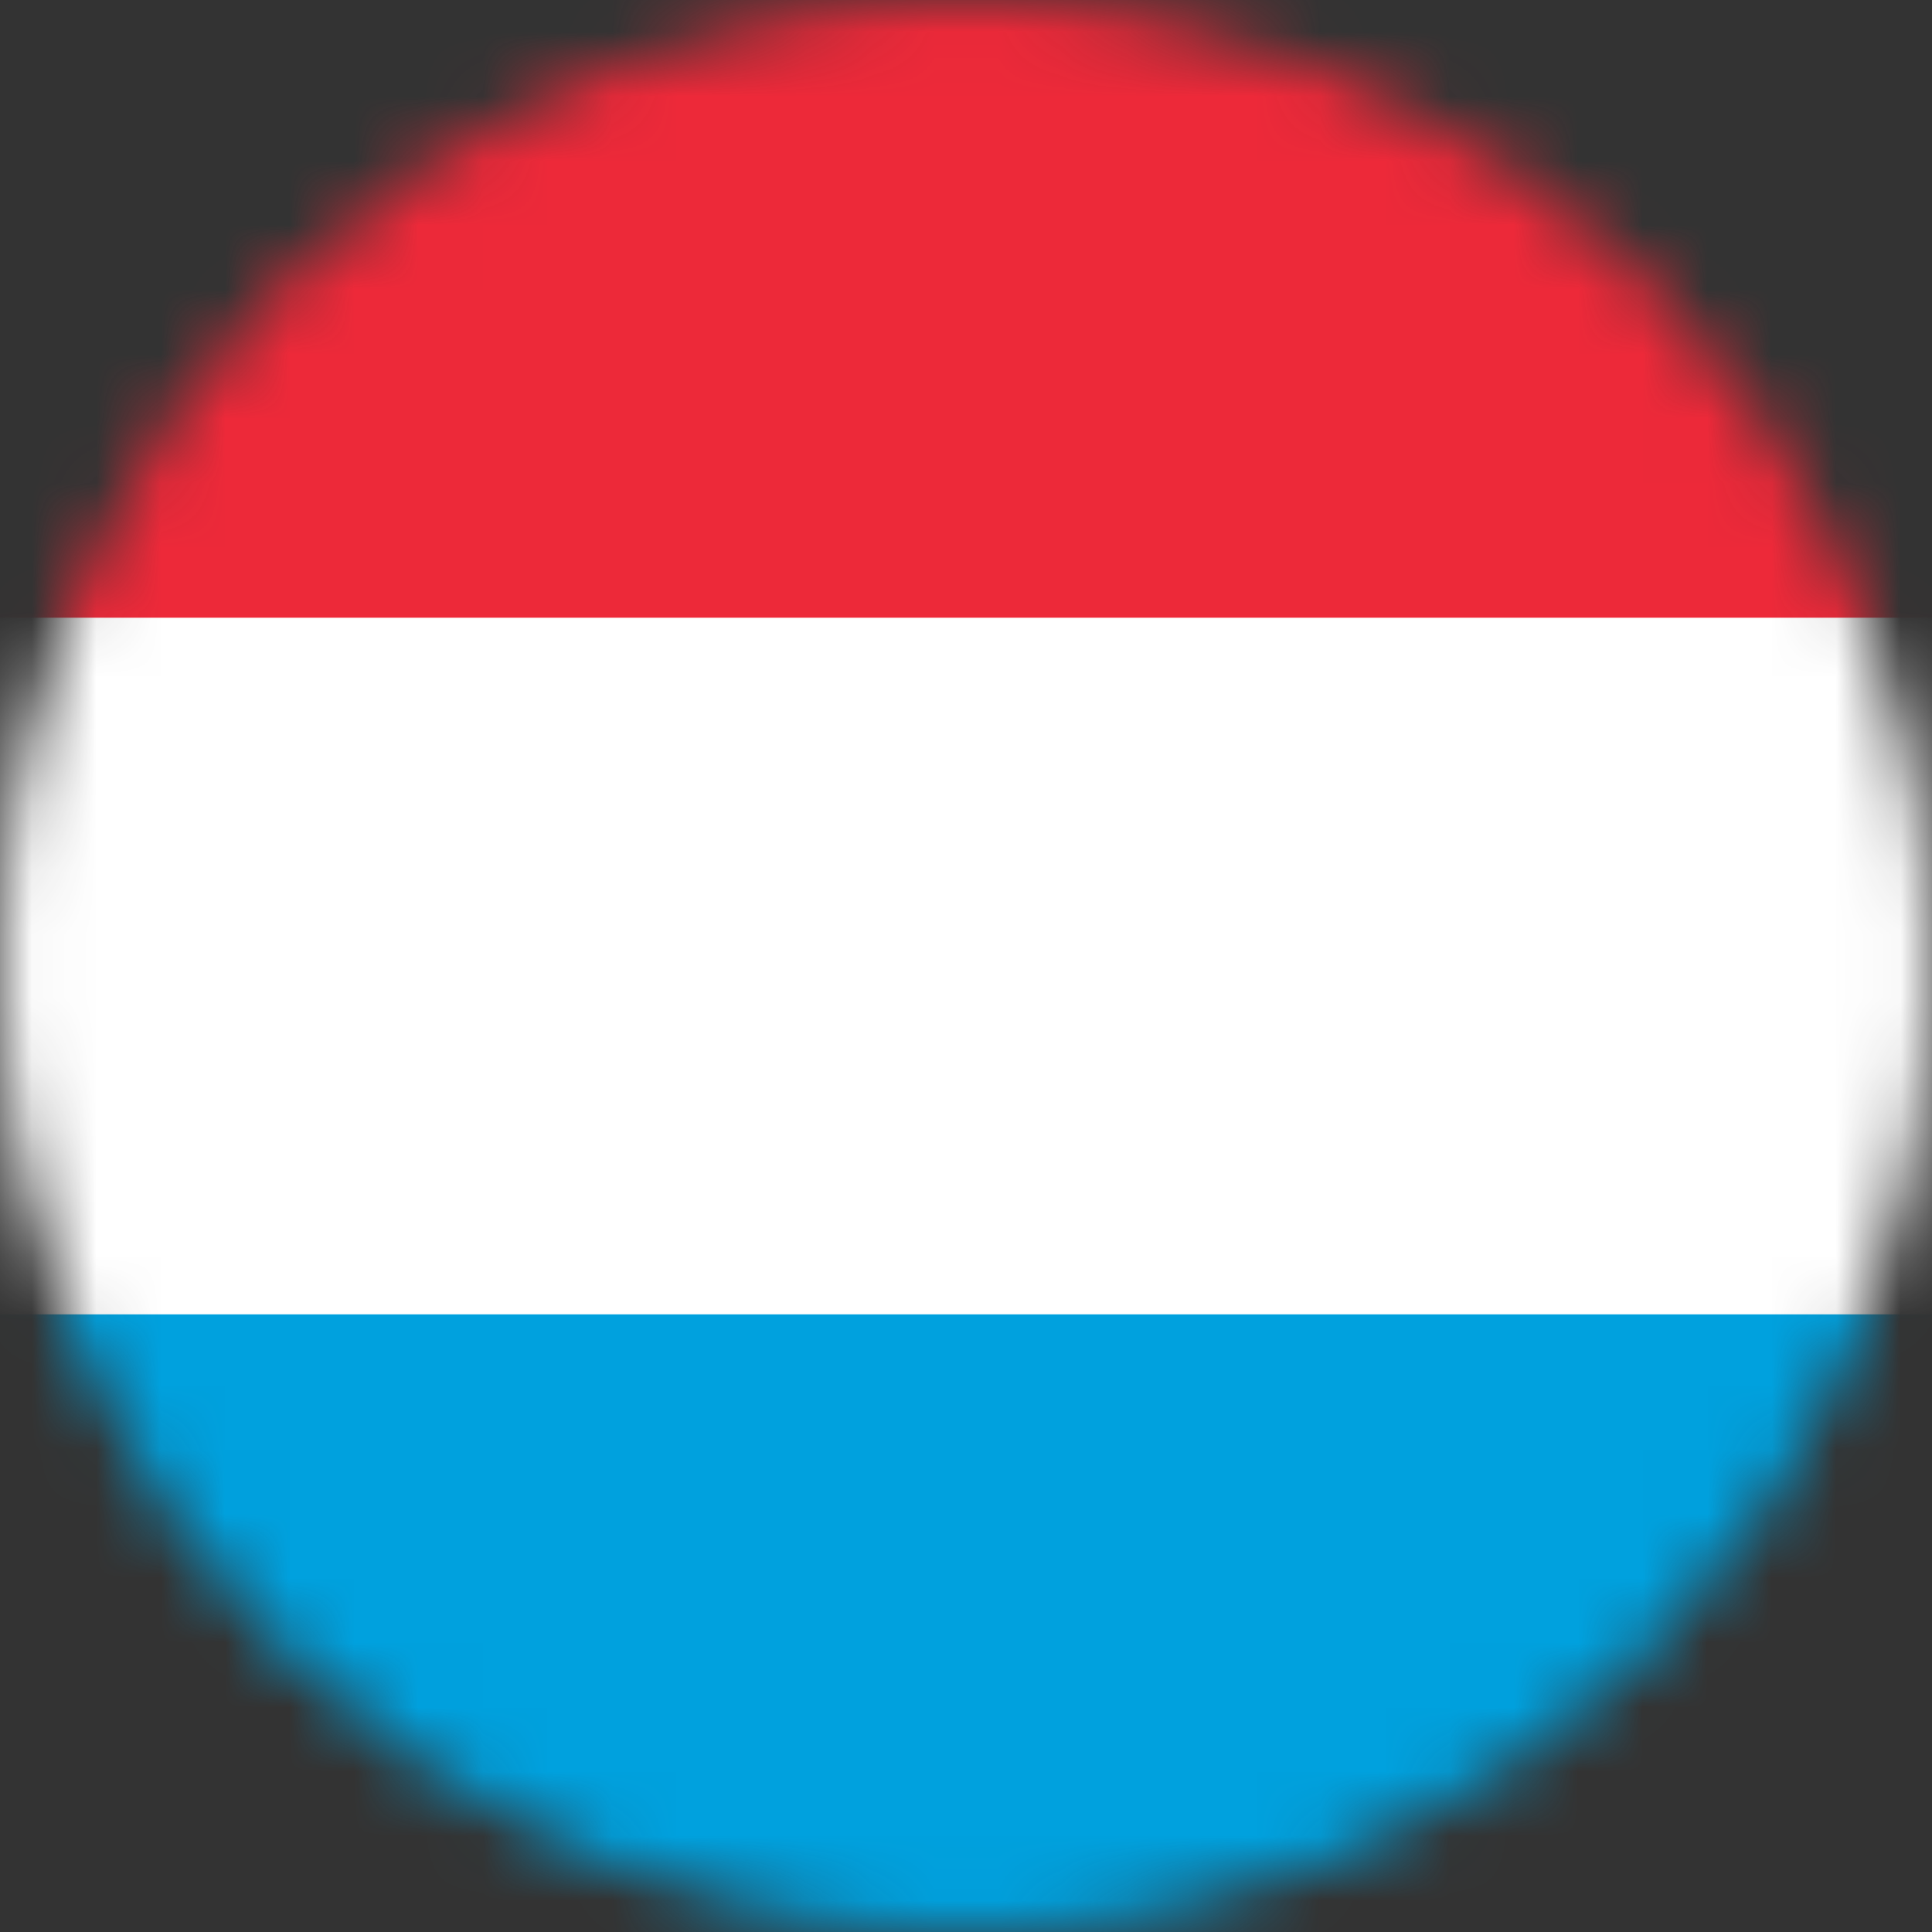
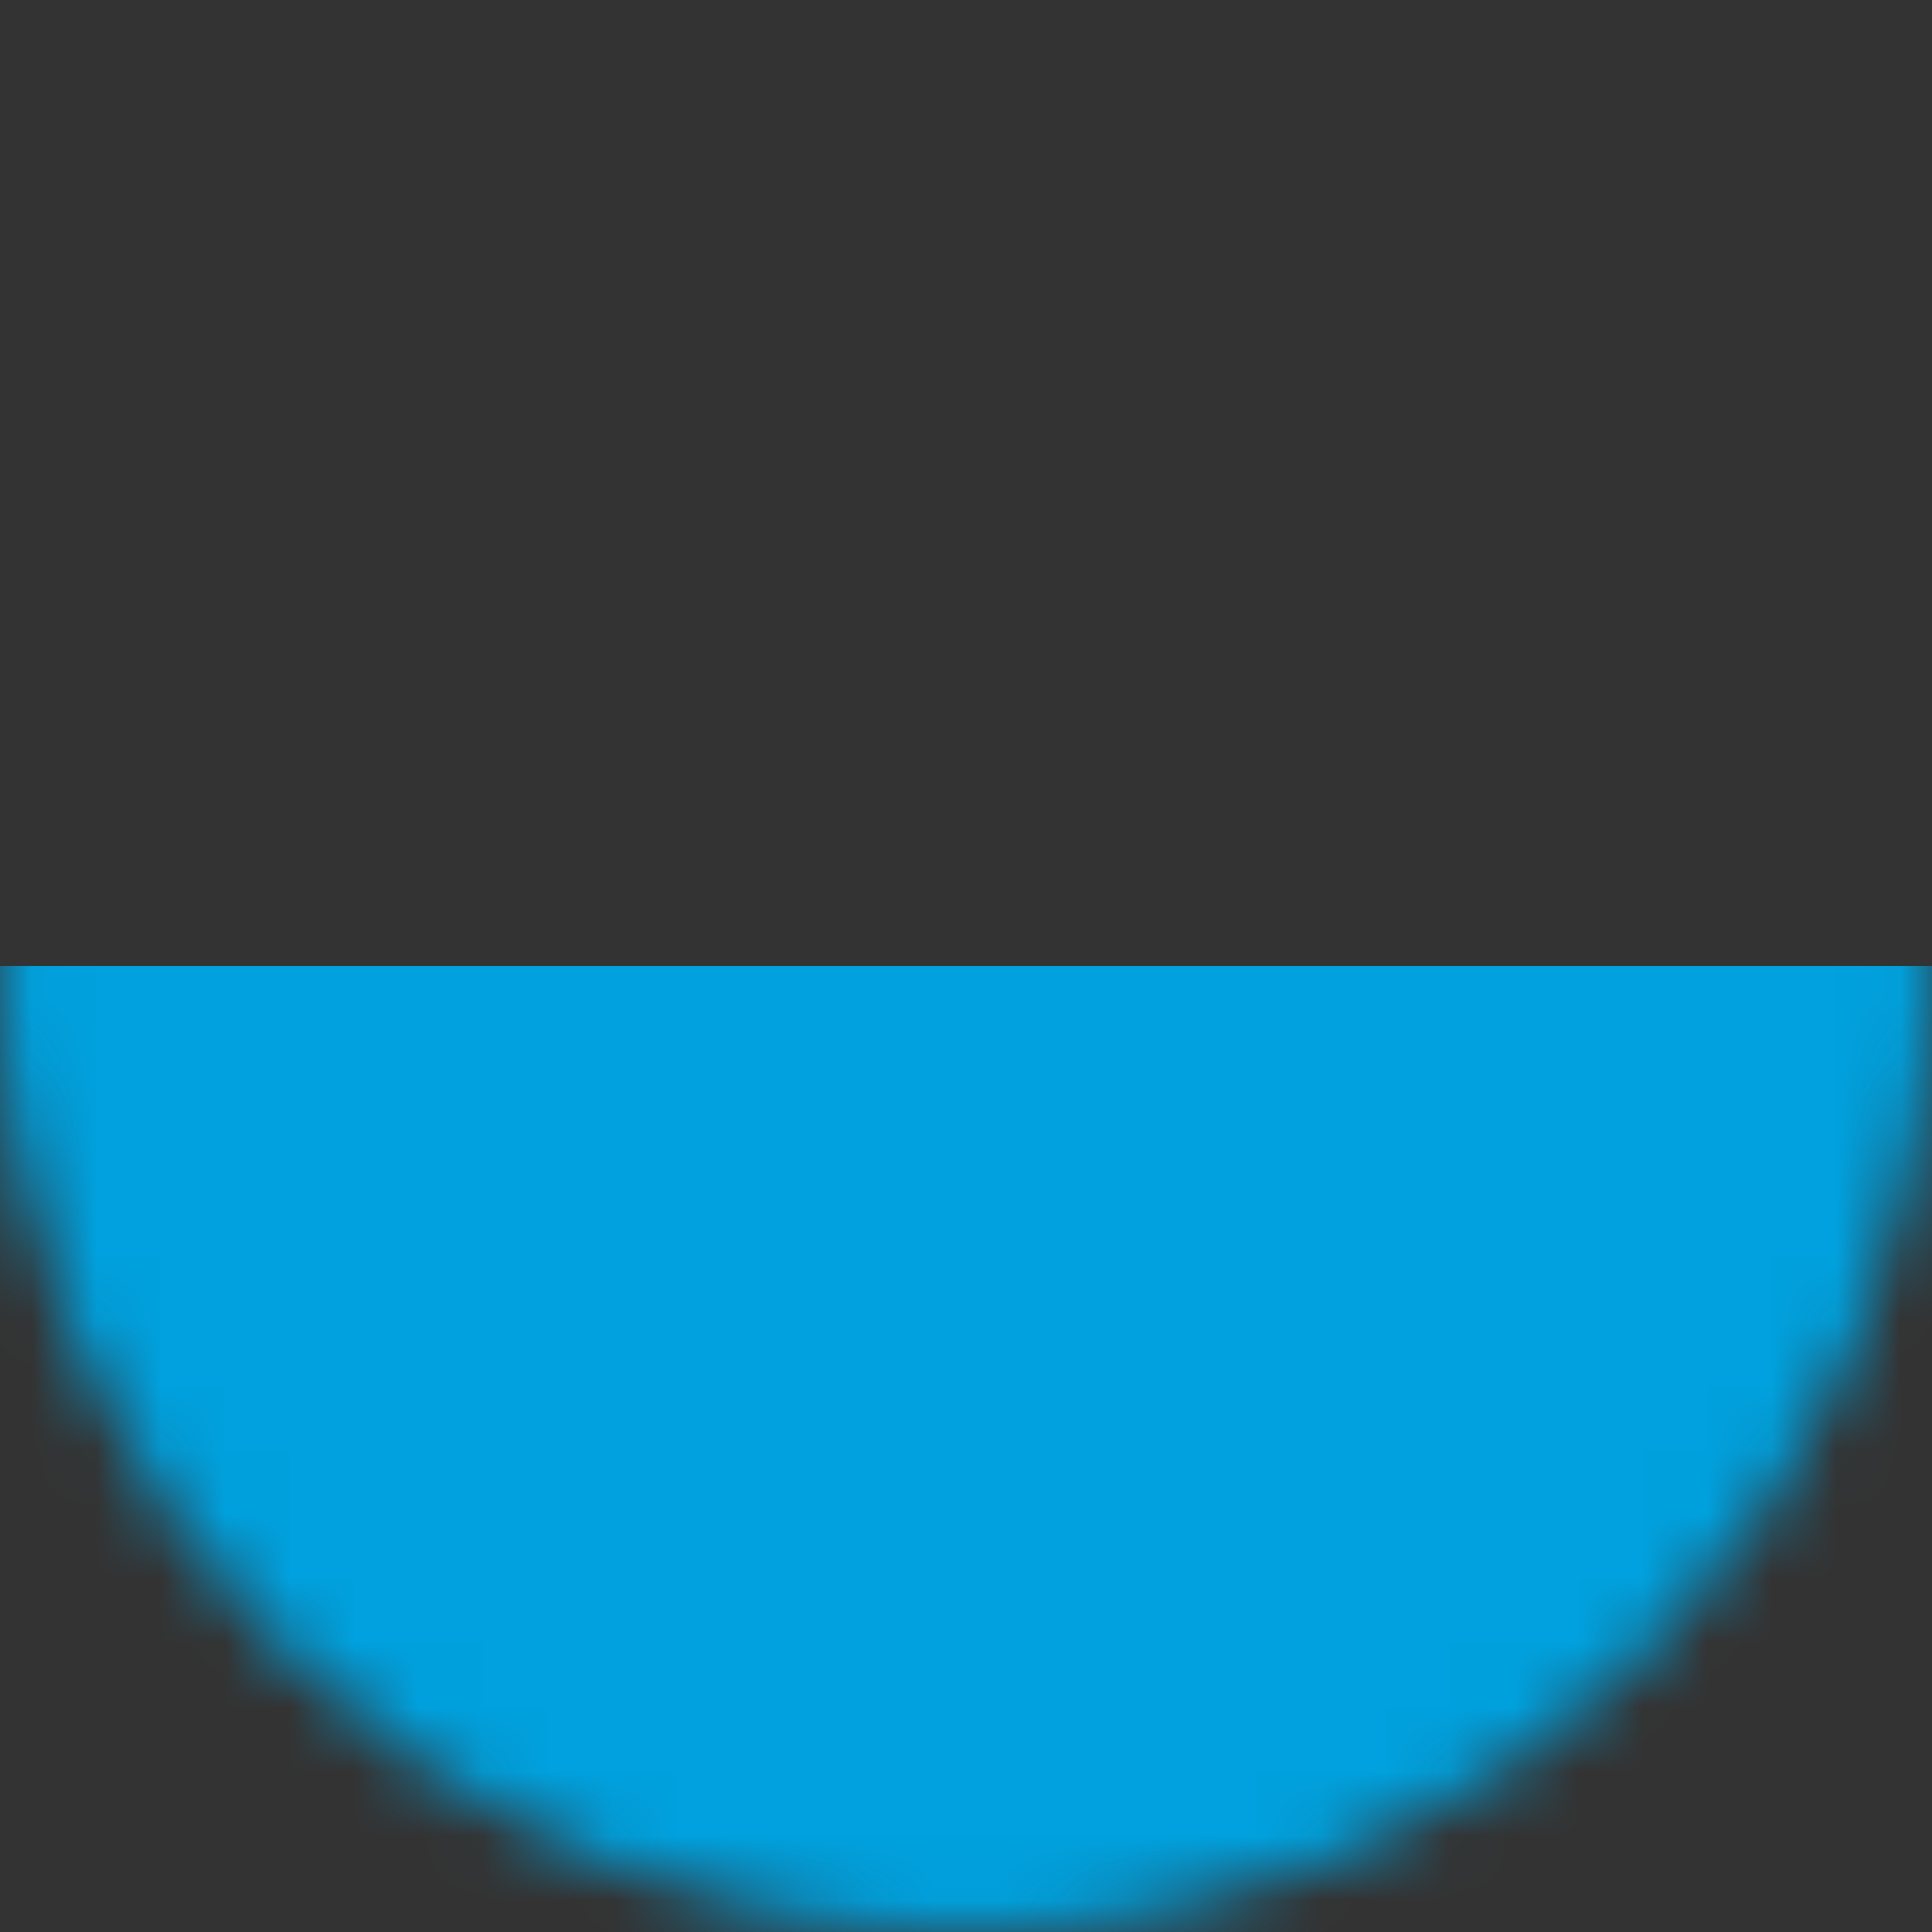
<svg xmlns="http://www.w3.org/2000/svg" width="30" height="30" viewBox="0 0 30 30" fill="none">
  <rect x="0" y="0" width="30" height="30" fill="#333333" stroke="none" />
  <mask id="mask0_25_2410" style="mask-type:alpha" maskUnits="userSpaceOnUse" x="0" y="0" width="30" height="30">
    <path d="M0 15C0 6.716 6.716 0 15 0V0C23.284 0 30 6.716 30 15V15C30 23.284 23.284 30 15 30V30C6.716 30 0 23.284 0 15V15Z" fill="#DA291C" />
  </mask>
  <g mask="url(#mask0_25_2410)">
    <path d="M53.708 15H-0.375V31.225H53.708V15Z" fill="#00A1DE" />
-     <path d="M53.708 -1.226H-0.375V14.999H53.708V-1.226Z" fill="#ED2939" />
-     <path d="M53.708 9.592H-0.375V20.409H53.708V9.592Z" fill="white" />
  </g>
</svg>